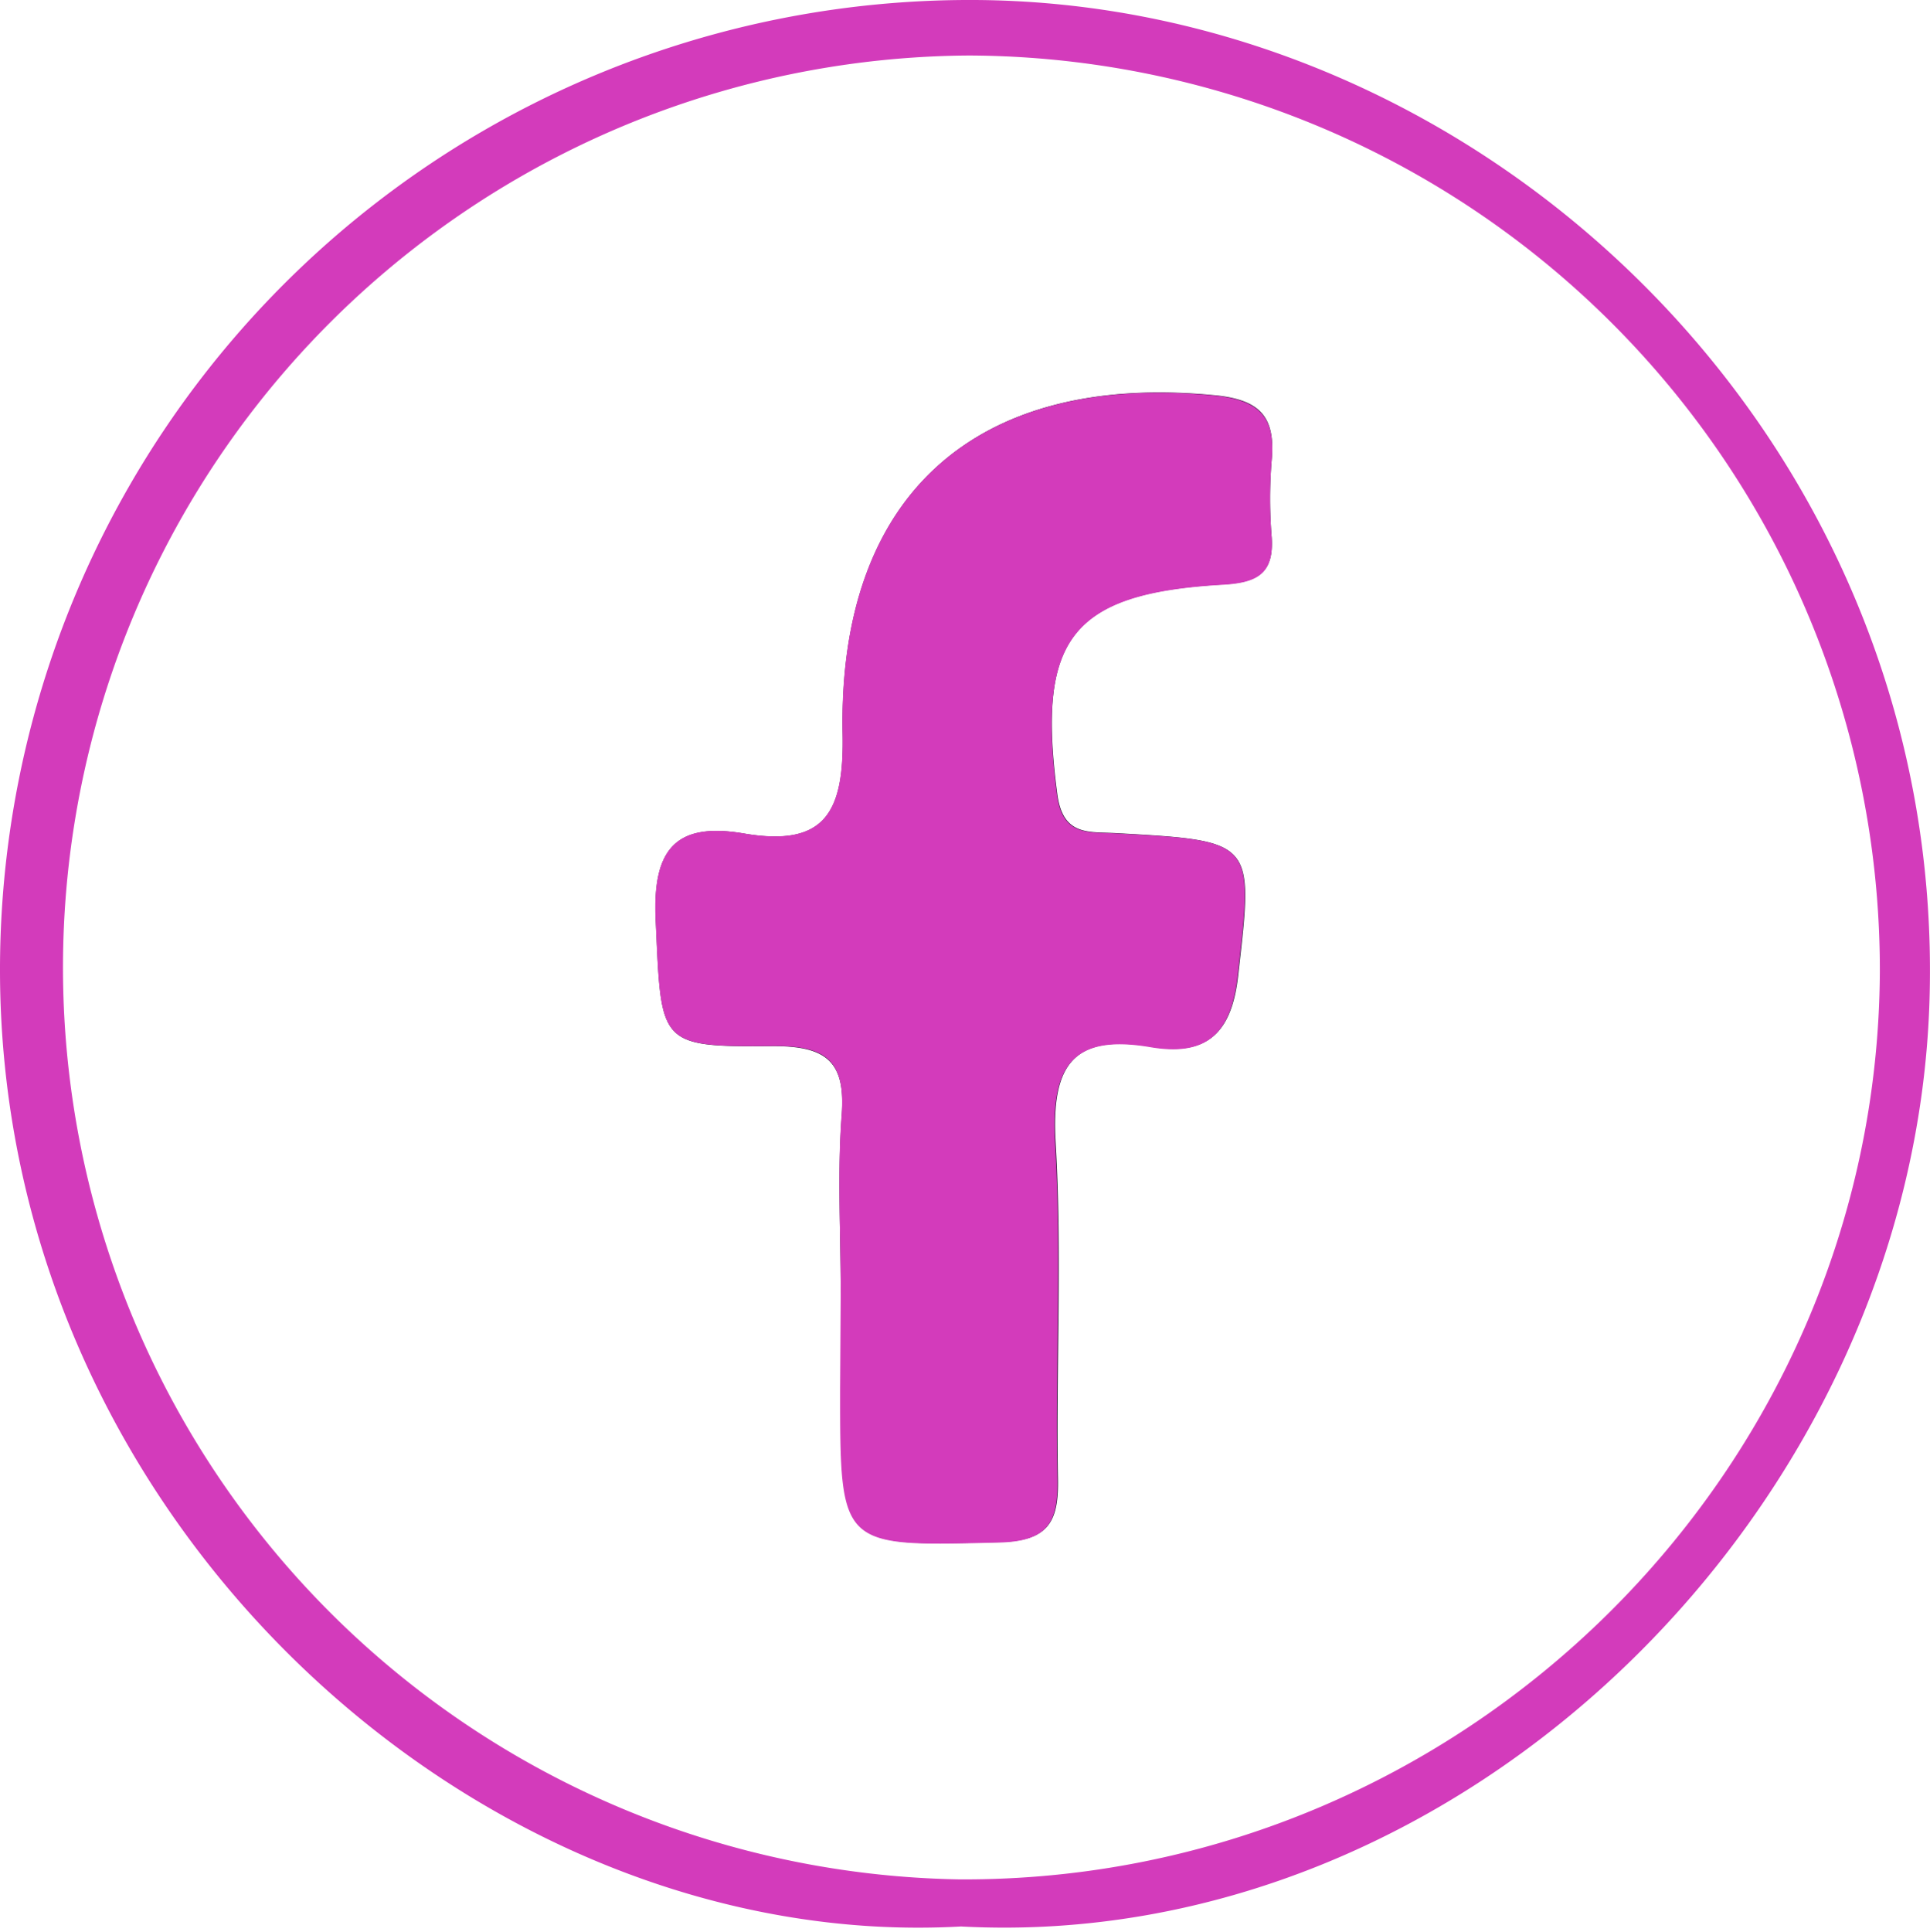
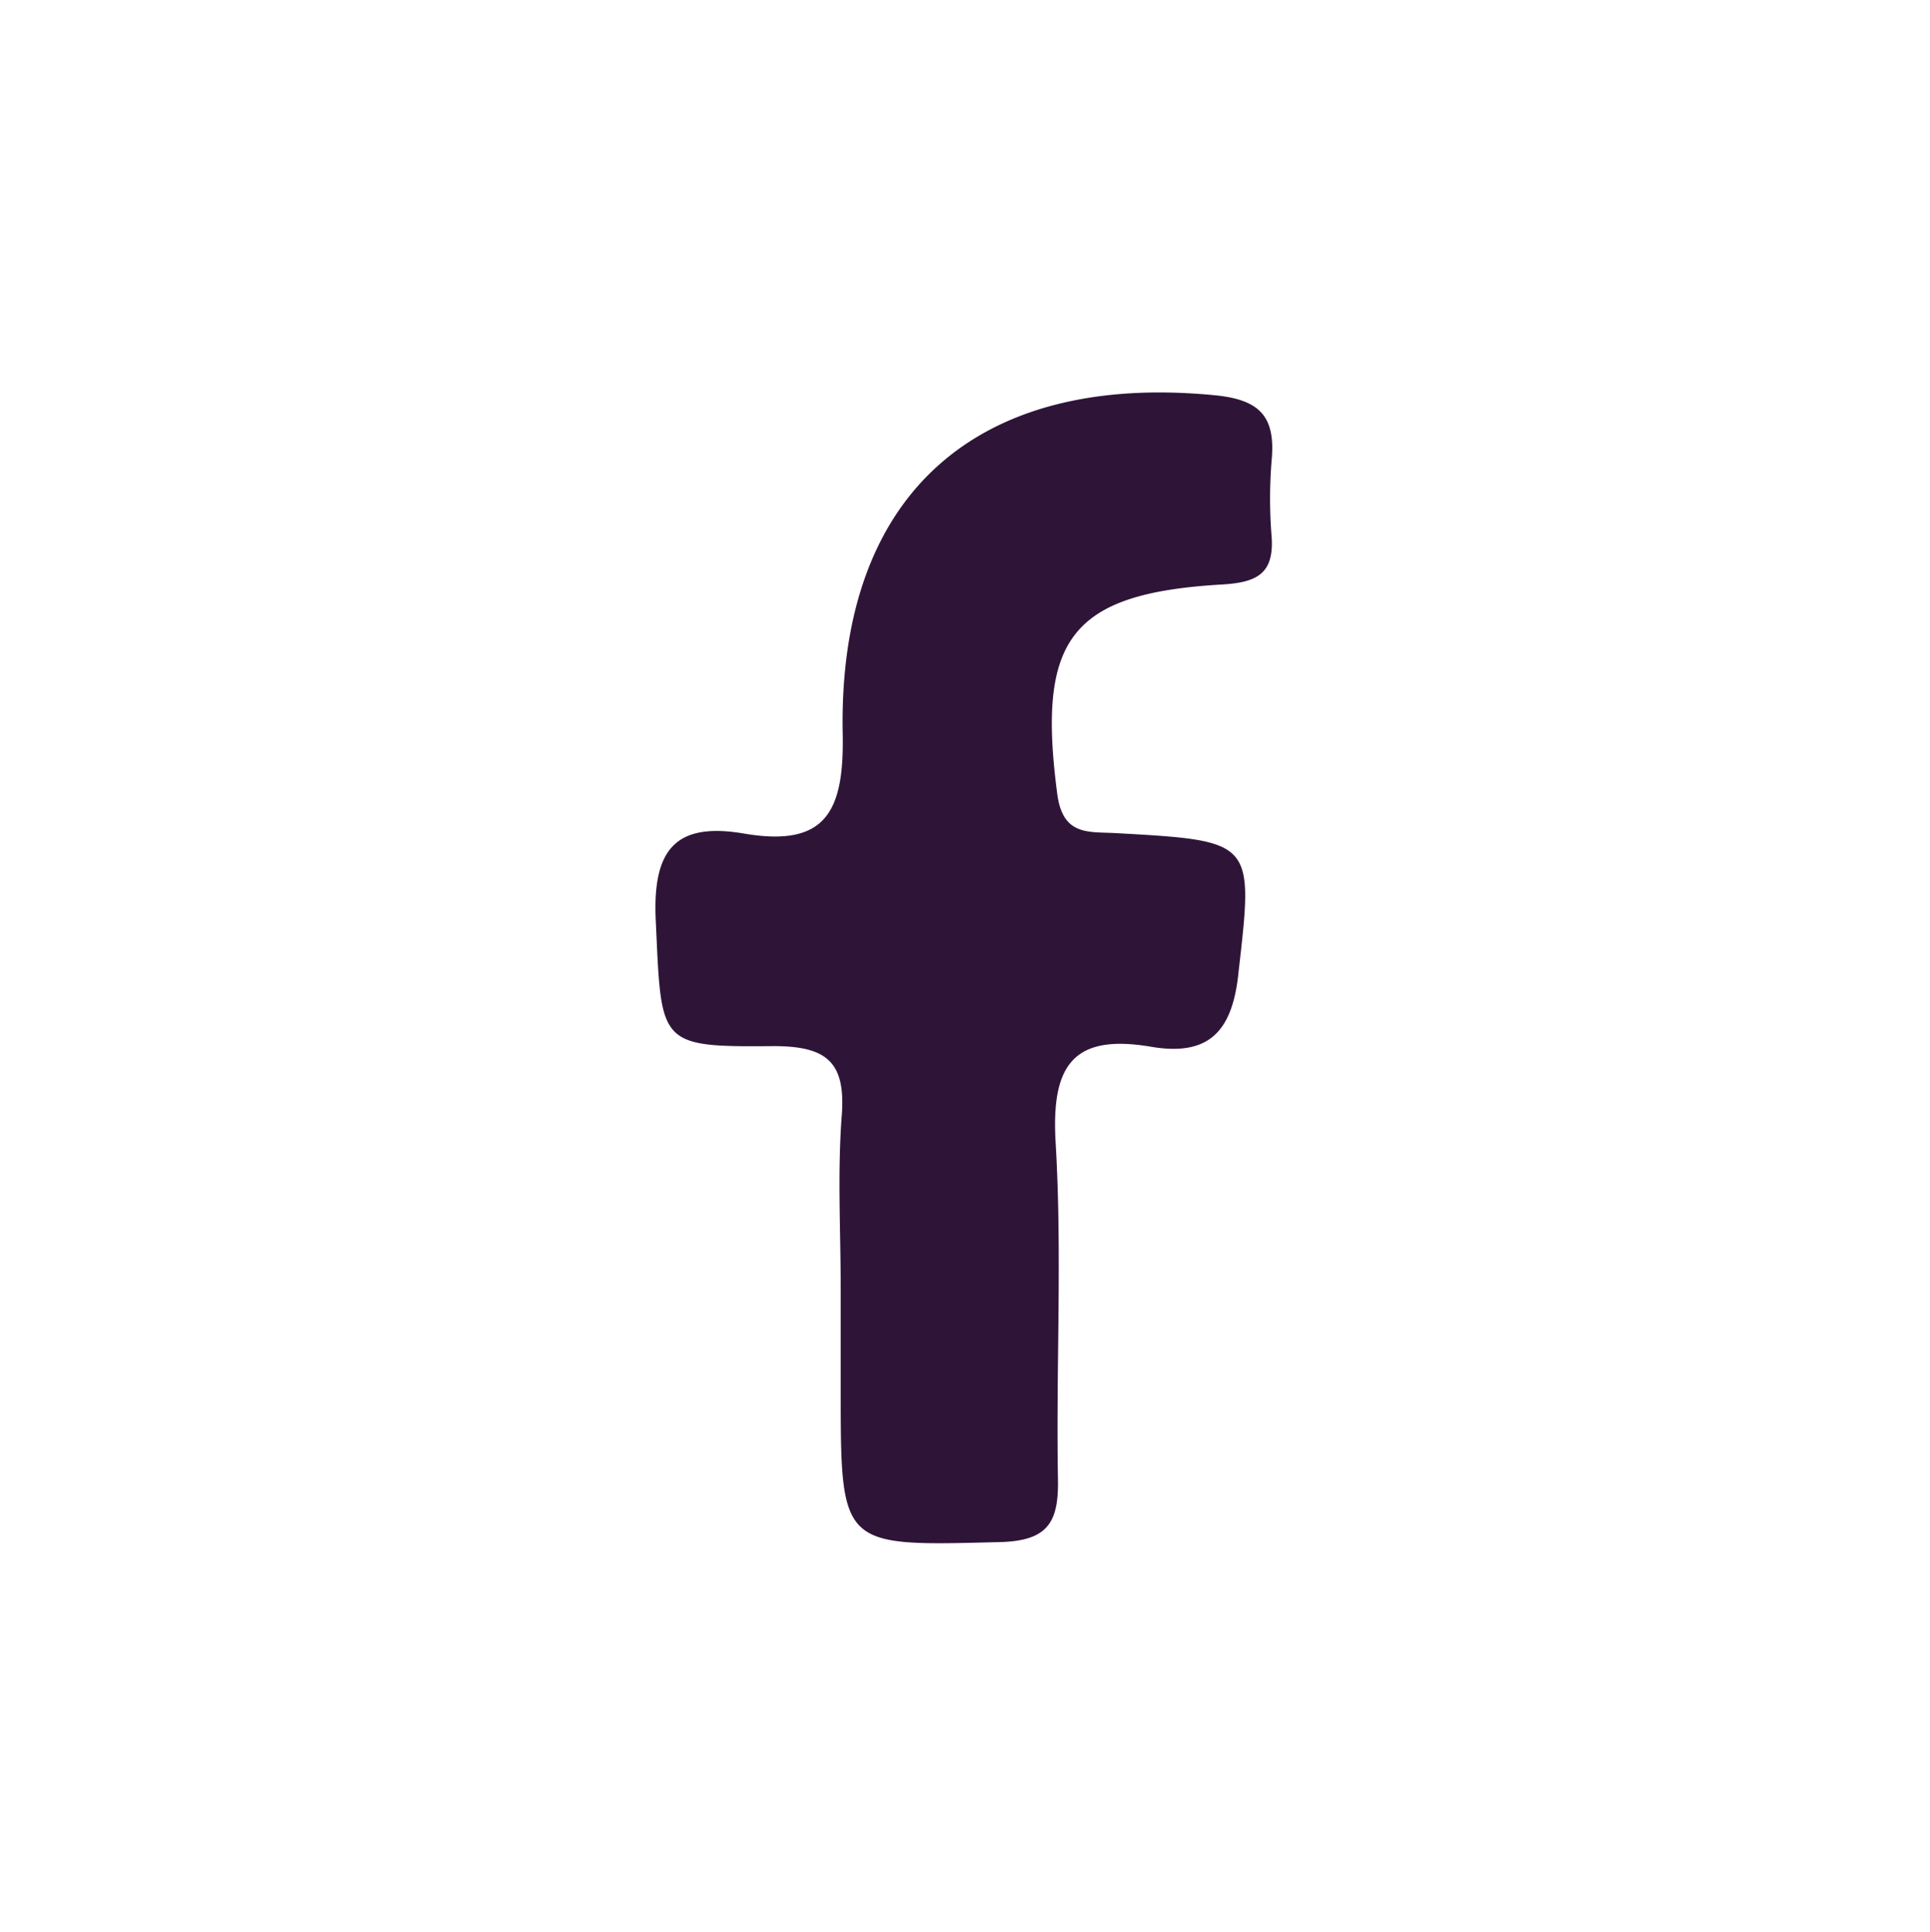
<svg xmlns="http://www.w3.org/2000/svg" id="Layer_1" data-name="Layer 1" viewBox="0 0 126.26 126.38">
  <defs>
    <style>.cls-1{fill:#d33bbb;}.cls-2{fill:#2e1437;}</style>
  </defs>
-   <path class="cls-1" d="M62.87,126C31.54,127.76-.07,99.66,0,63.3A63.43,63.43,0,0,1,63.17,0C97-.17,127.3,28.79,126.23,65.35,125.27,98.53,95.78,127.76,62.87,126ZM63.38,3.63a59.65,59.65,0,0,0-.63,119.29c32.91.18,60.06-26.58,60.23-59.36A59.81,59.81,0,0,0,63.38,3.63Z" />
  <path class="cls-2" d="M55,84.38v6.48c0,10.4,0,10.26,10.37,10,3.21-.07,3.9-1.31,3.84-4.17-.13-7.31.28-14.64-.15-21.93-.3-5,1.07-7.18,6.23-6.3,3.7.63,5.31-.9,5.72-4.75C82,55,82.13,55,73,54.49c-1.78-.1-3.49.21-3.84-2.6C67.84,41.83,70,38.81,79.92,38.23c2.25-.13,3.44-.66,3.27-3.12a30.67,30.67,0,0,1,0-5c.27-2.91-.8-4-3.84-4.27C63.89,24.38,54.82,32.32,55.13,48c.1,5.09-1.11,7.43-6.45,6.52-4.51-.77-6,1.06-5.78,5.69.38,8.09.09,8.28,7.69,8.21,3.45,0,4.74,1,4.48,4.5C54.78,76.71,55,80.55,55,84.38Z" />
-   <path class="cls-1" d="M55,84.38c0-3.83-.23-7.67.06-11.47.26-3.53-1-4.53-4.48-4.5-7.6.07-7.31-.12-7.69-8.21-.22-4.63,1.27-6.46,5.78-5.69,5.34.91,6.55-1.43,6.45-6.52-.31-15.67,8.76-23.61,24.23-22.13,3,.29,4.11,1.36,3.84,4.27a30.67,30.67,0,0,0,0,5c.17,2.46-1,3-3.27,3.12-9.88.58-12.08,3.6-10.79,13.66.35,2.81,2.06,2.5,3.84,2.6,9.16.49,9,.47,8,9.23-.41,3.85-2,5.38-5.72,4.75-5.16-.88-6.53,1.32-6.23,6.3.43,7.29,0,14.62.15,21.93.06,2.86-.63,4.1-3.84,4.17-10.38.25-10.37.39-10.37-10Z" />
</svg>